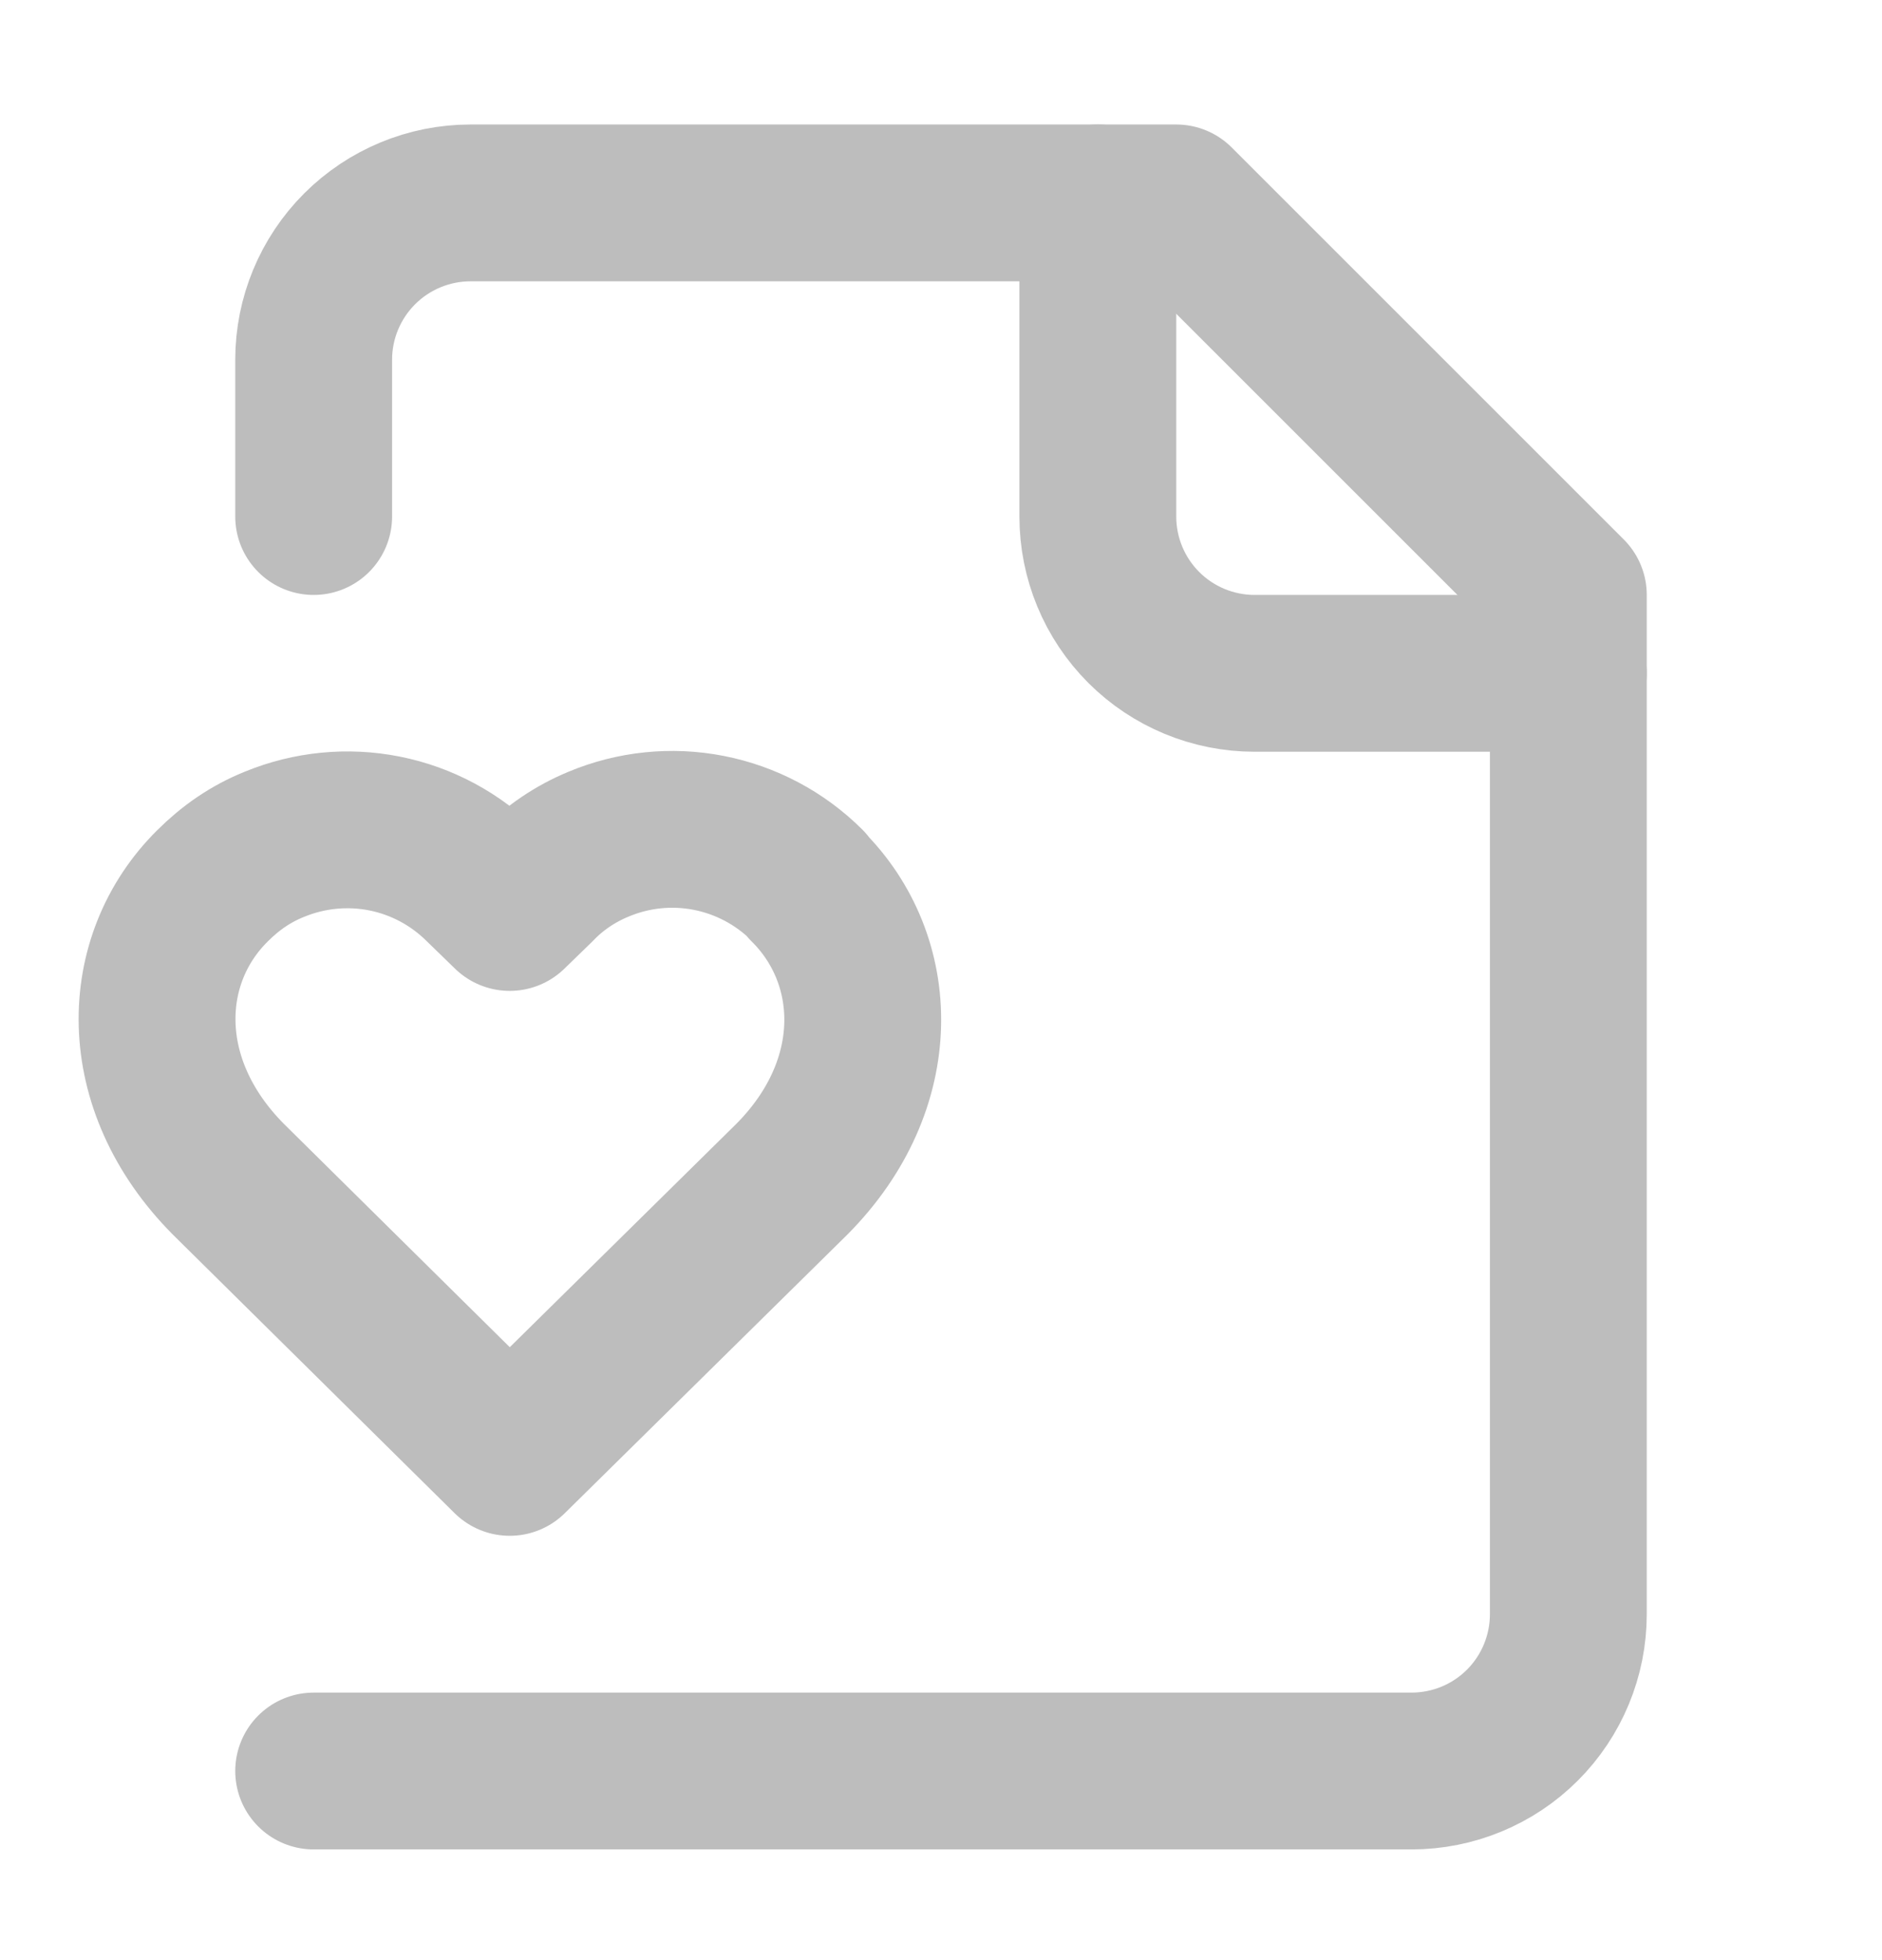
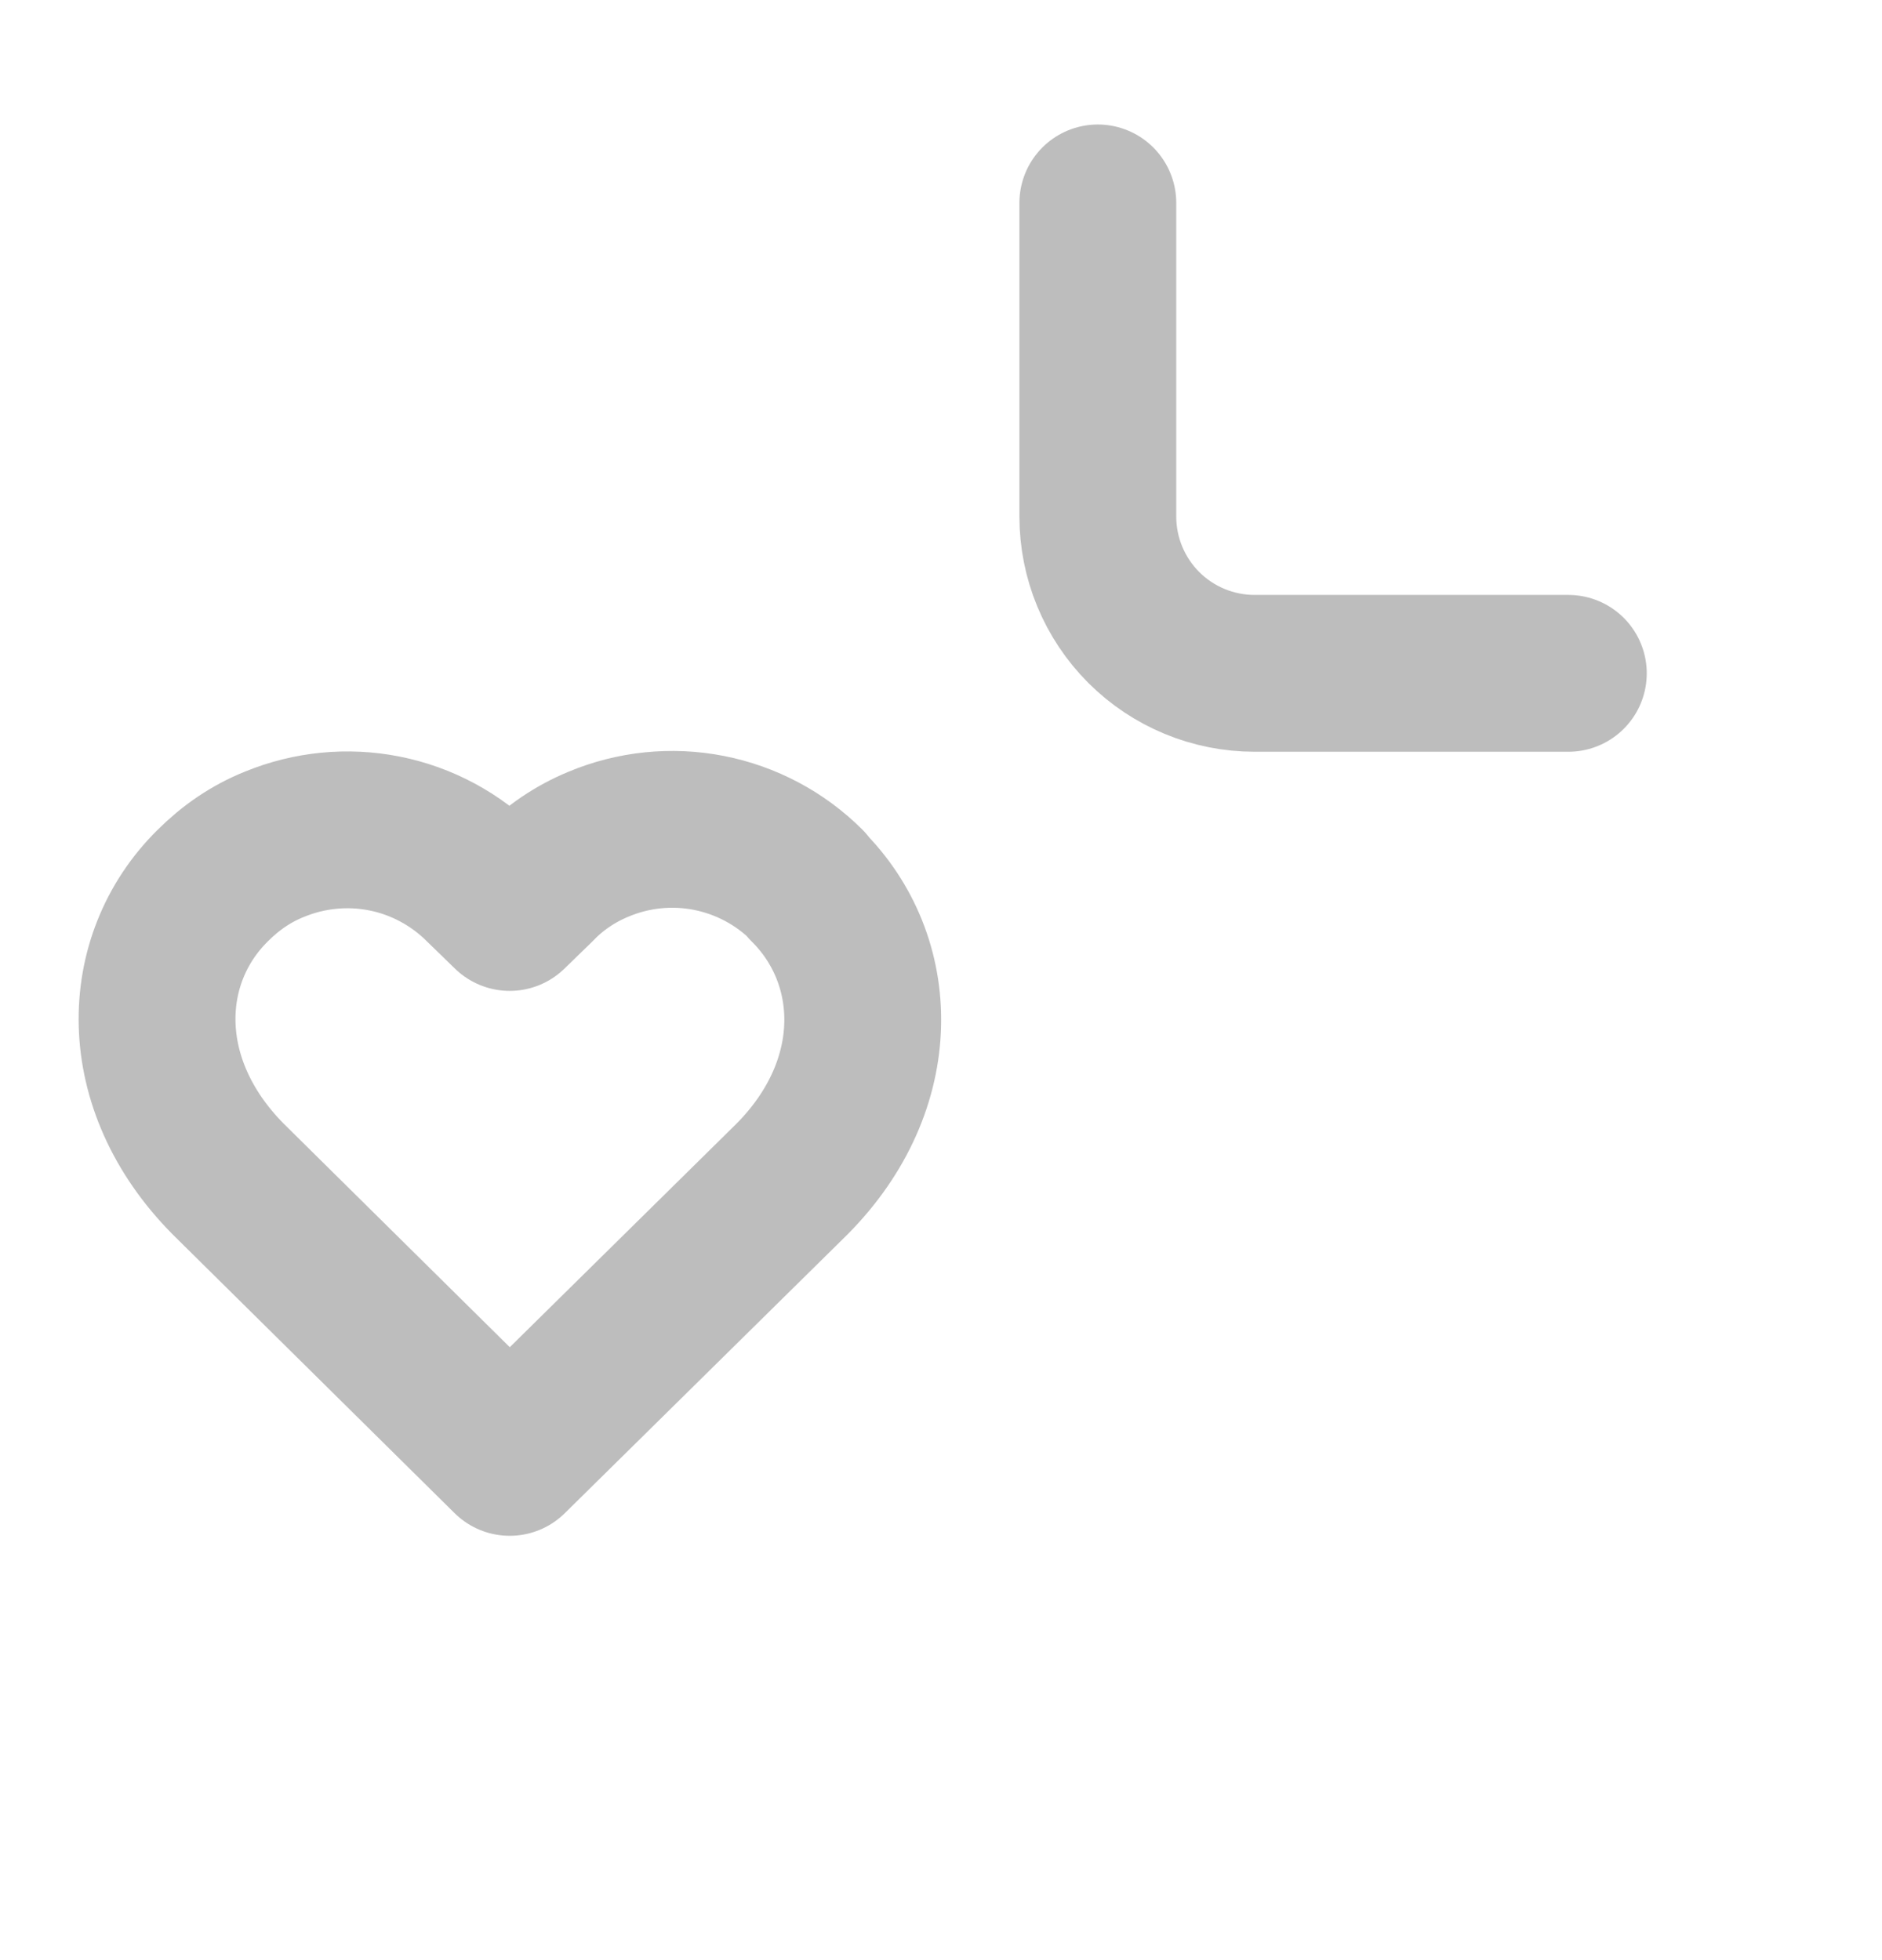
<svg xmlns="http://www.w3.org/2000/svg" width="24" height="25" viewBox="0 0 24 25" fill="none">
-   <path d="M4 22.588H18C18.53 22.588 19.039 22.378 19.414 22.003C19.789 21.628 20 21.119 20 20.588V7.588L15 2.588H6C5.47 2.588 4.961 2.799 4.586 3.174C4.211 3.549 4 4.058 4 4.588V6.588" stroke="#BDBDBD" stroke-width="2" stroke-linecap="round" stroke-linejoin="round" />
  <path d="M14 2.588V6.588C14 7.119 14.211 7.628 14.586 8.003C14.961 8.378 15.47 8.588 16 8.588H20" stroke="#BDBDBD" stroke-width="2" stroke-linecap="round" stroke-linejoin="round" />
  <path d="M10.29 11.288C9.948 10.947 9.513 10.716 9.039 10.623C8.565 10.53 8.075 10.581 7.63 10.768C7.34 10.888 7.07 11.068 6.85 11.298L6.5 11.638L6.15 11.298C5.81 10.958 5.377 10.725 4.905 10.631C4.434 10.537 3.945 10.585 3.5 10.768C3.2 10.888 2.94 11.068 2.71 11.298C1.76 12.238 1.71 13.828 2.91 15.038L6.5 18.588L10.1 15.038C11.3 13.828 11.24 12.238 10.29 11.298V11.288Z" stroke="#BDBDBD" stroke-width="2" stroke-linecap="round" stroke-linejoin="round" />
</svg>